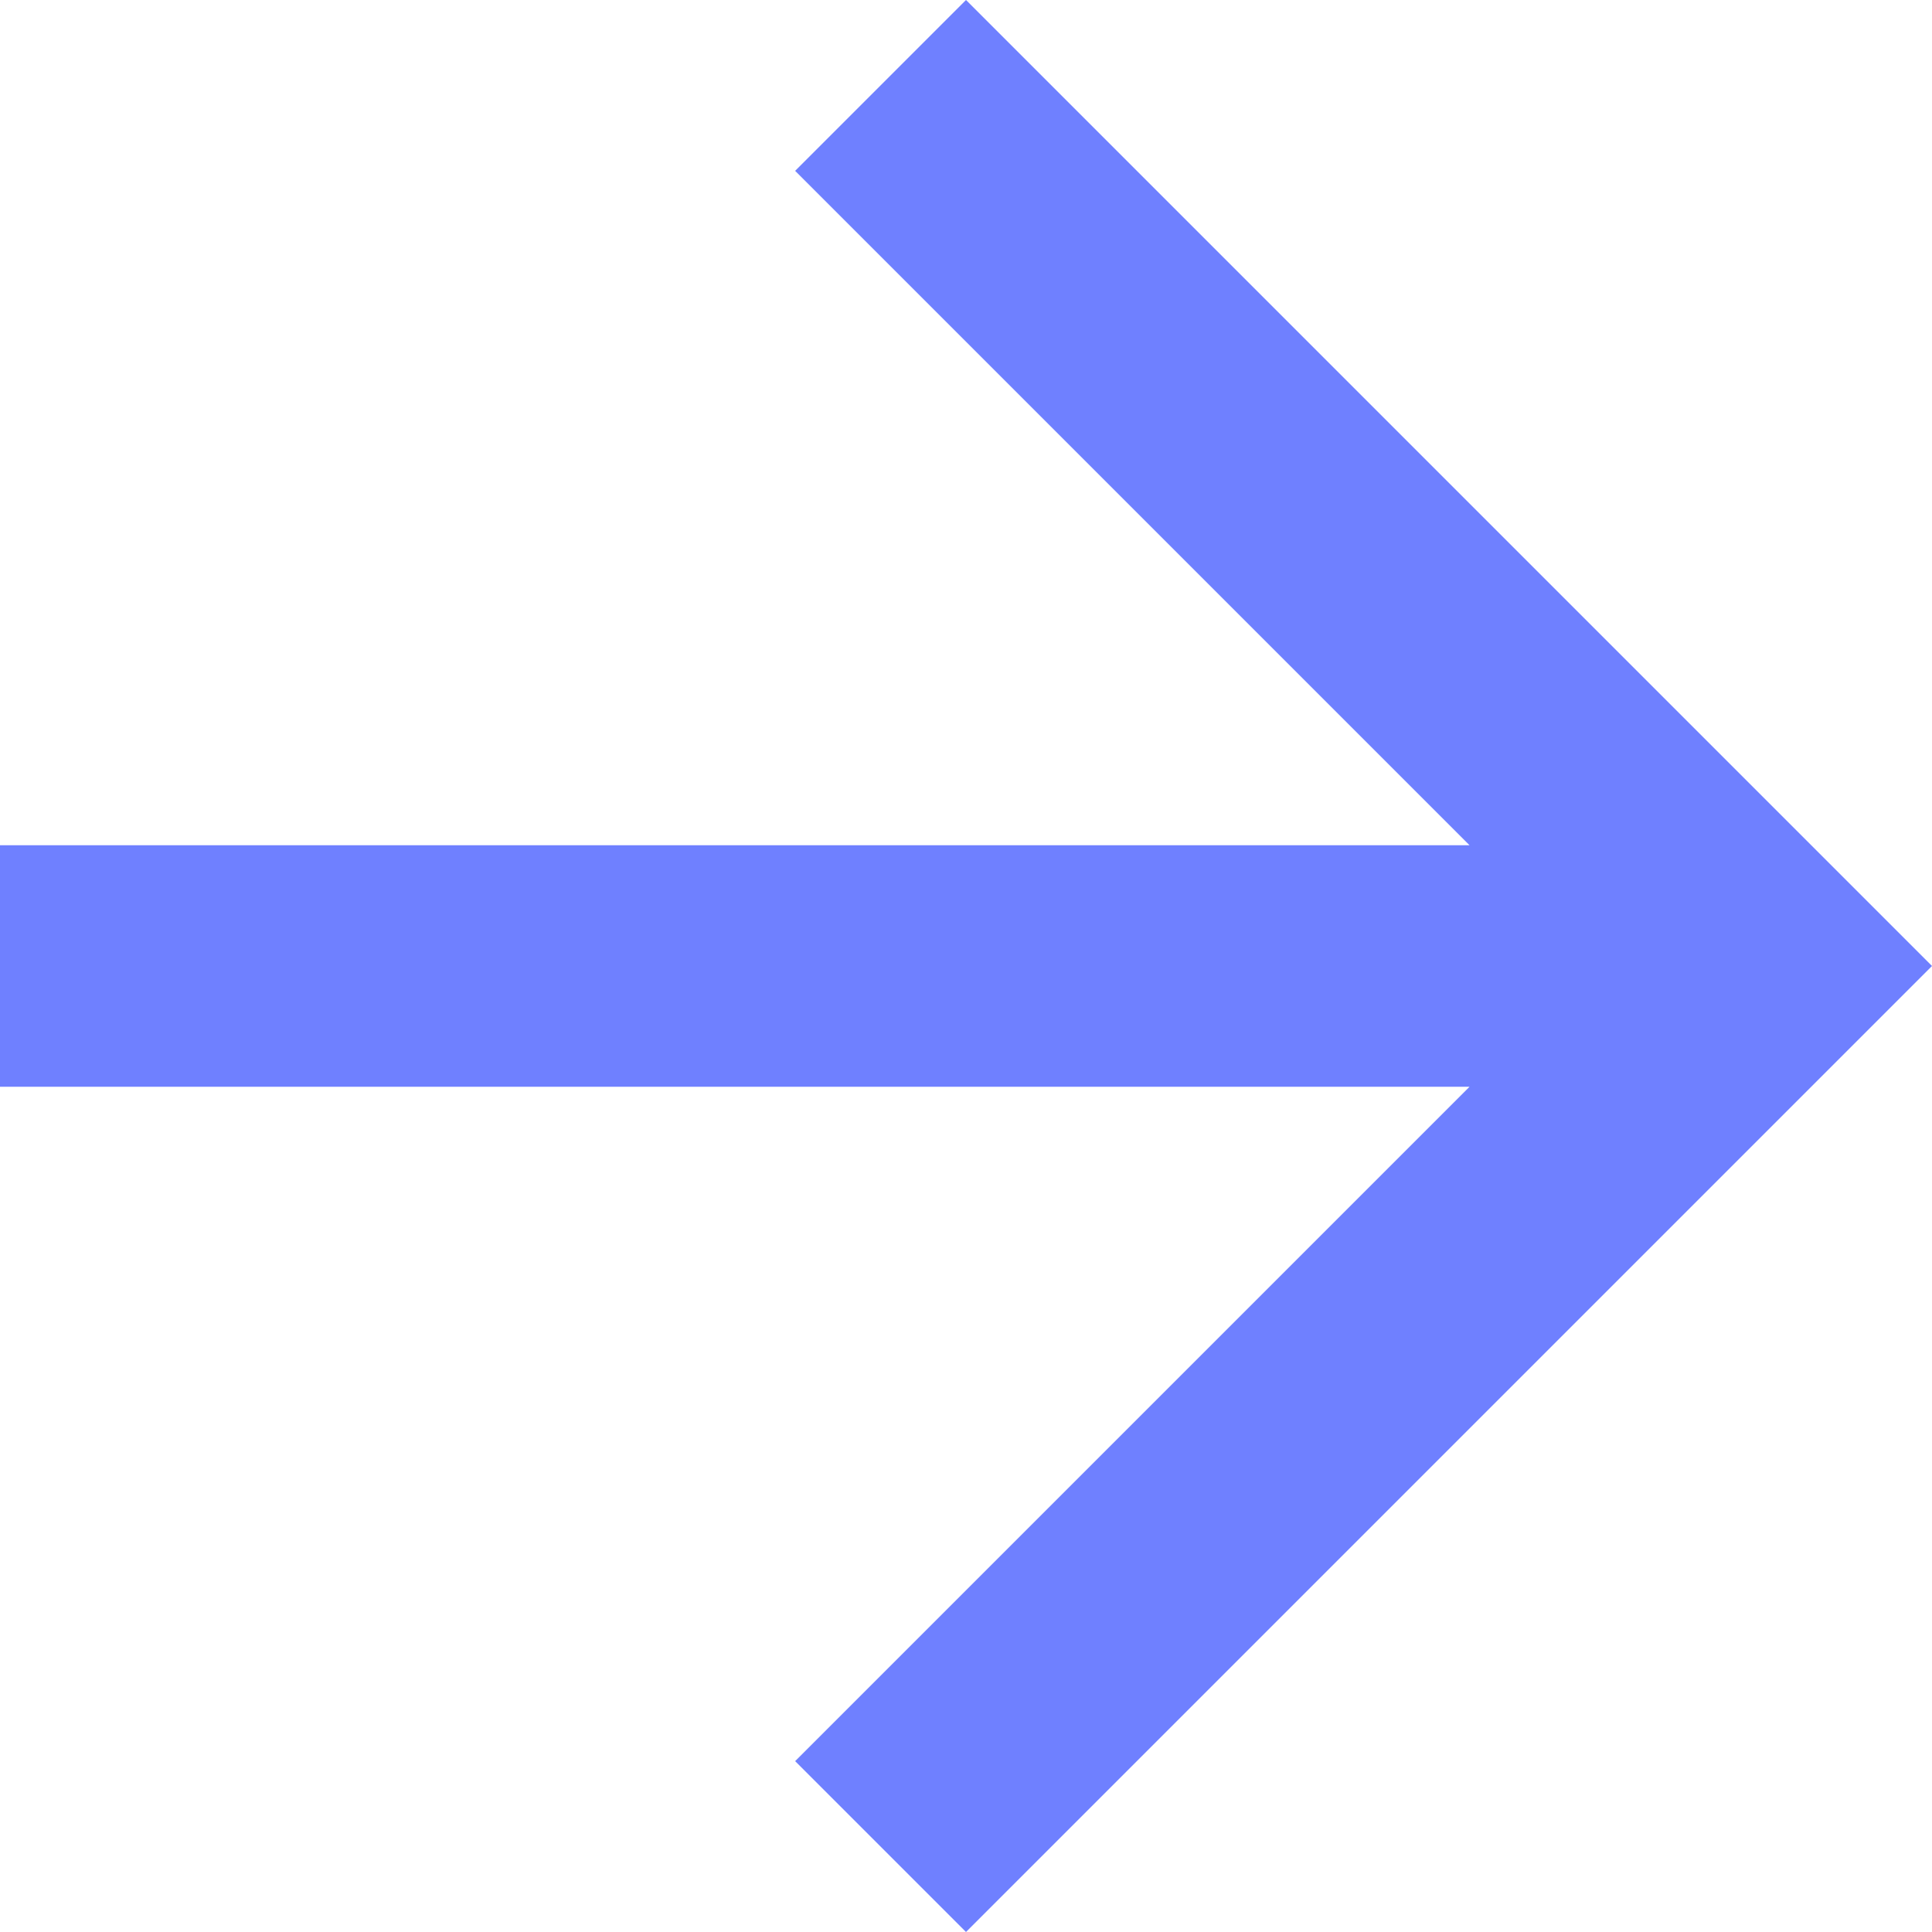
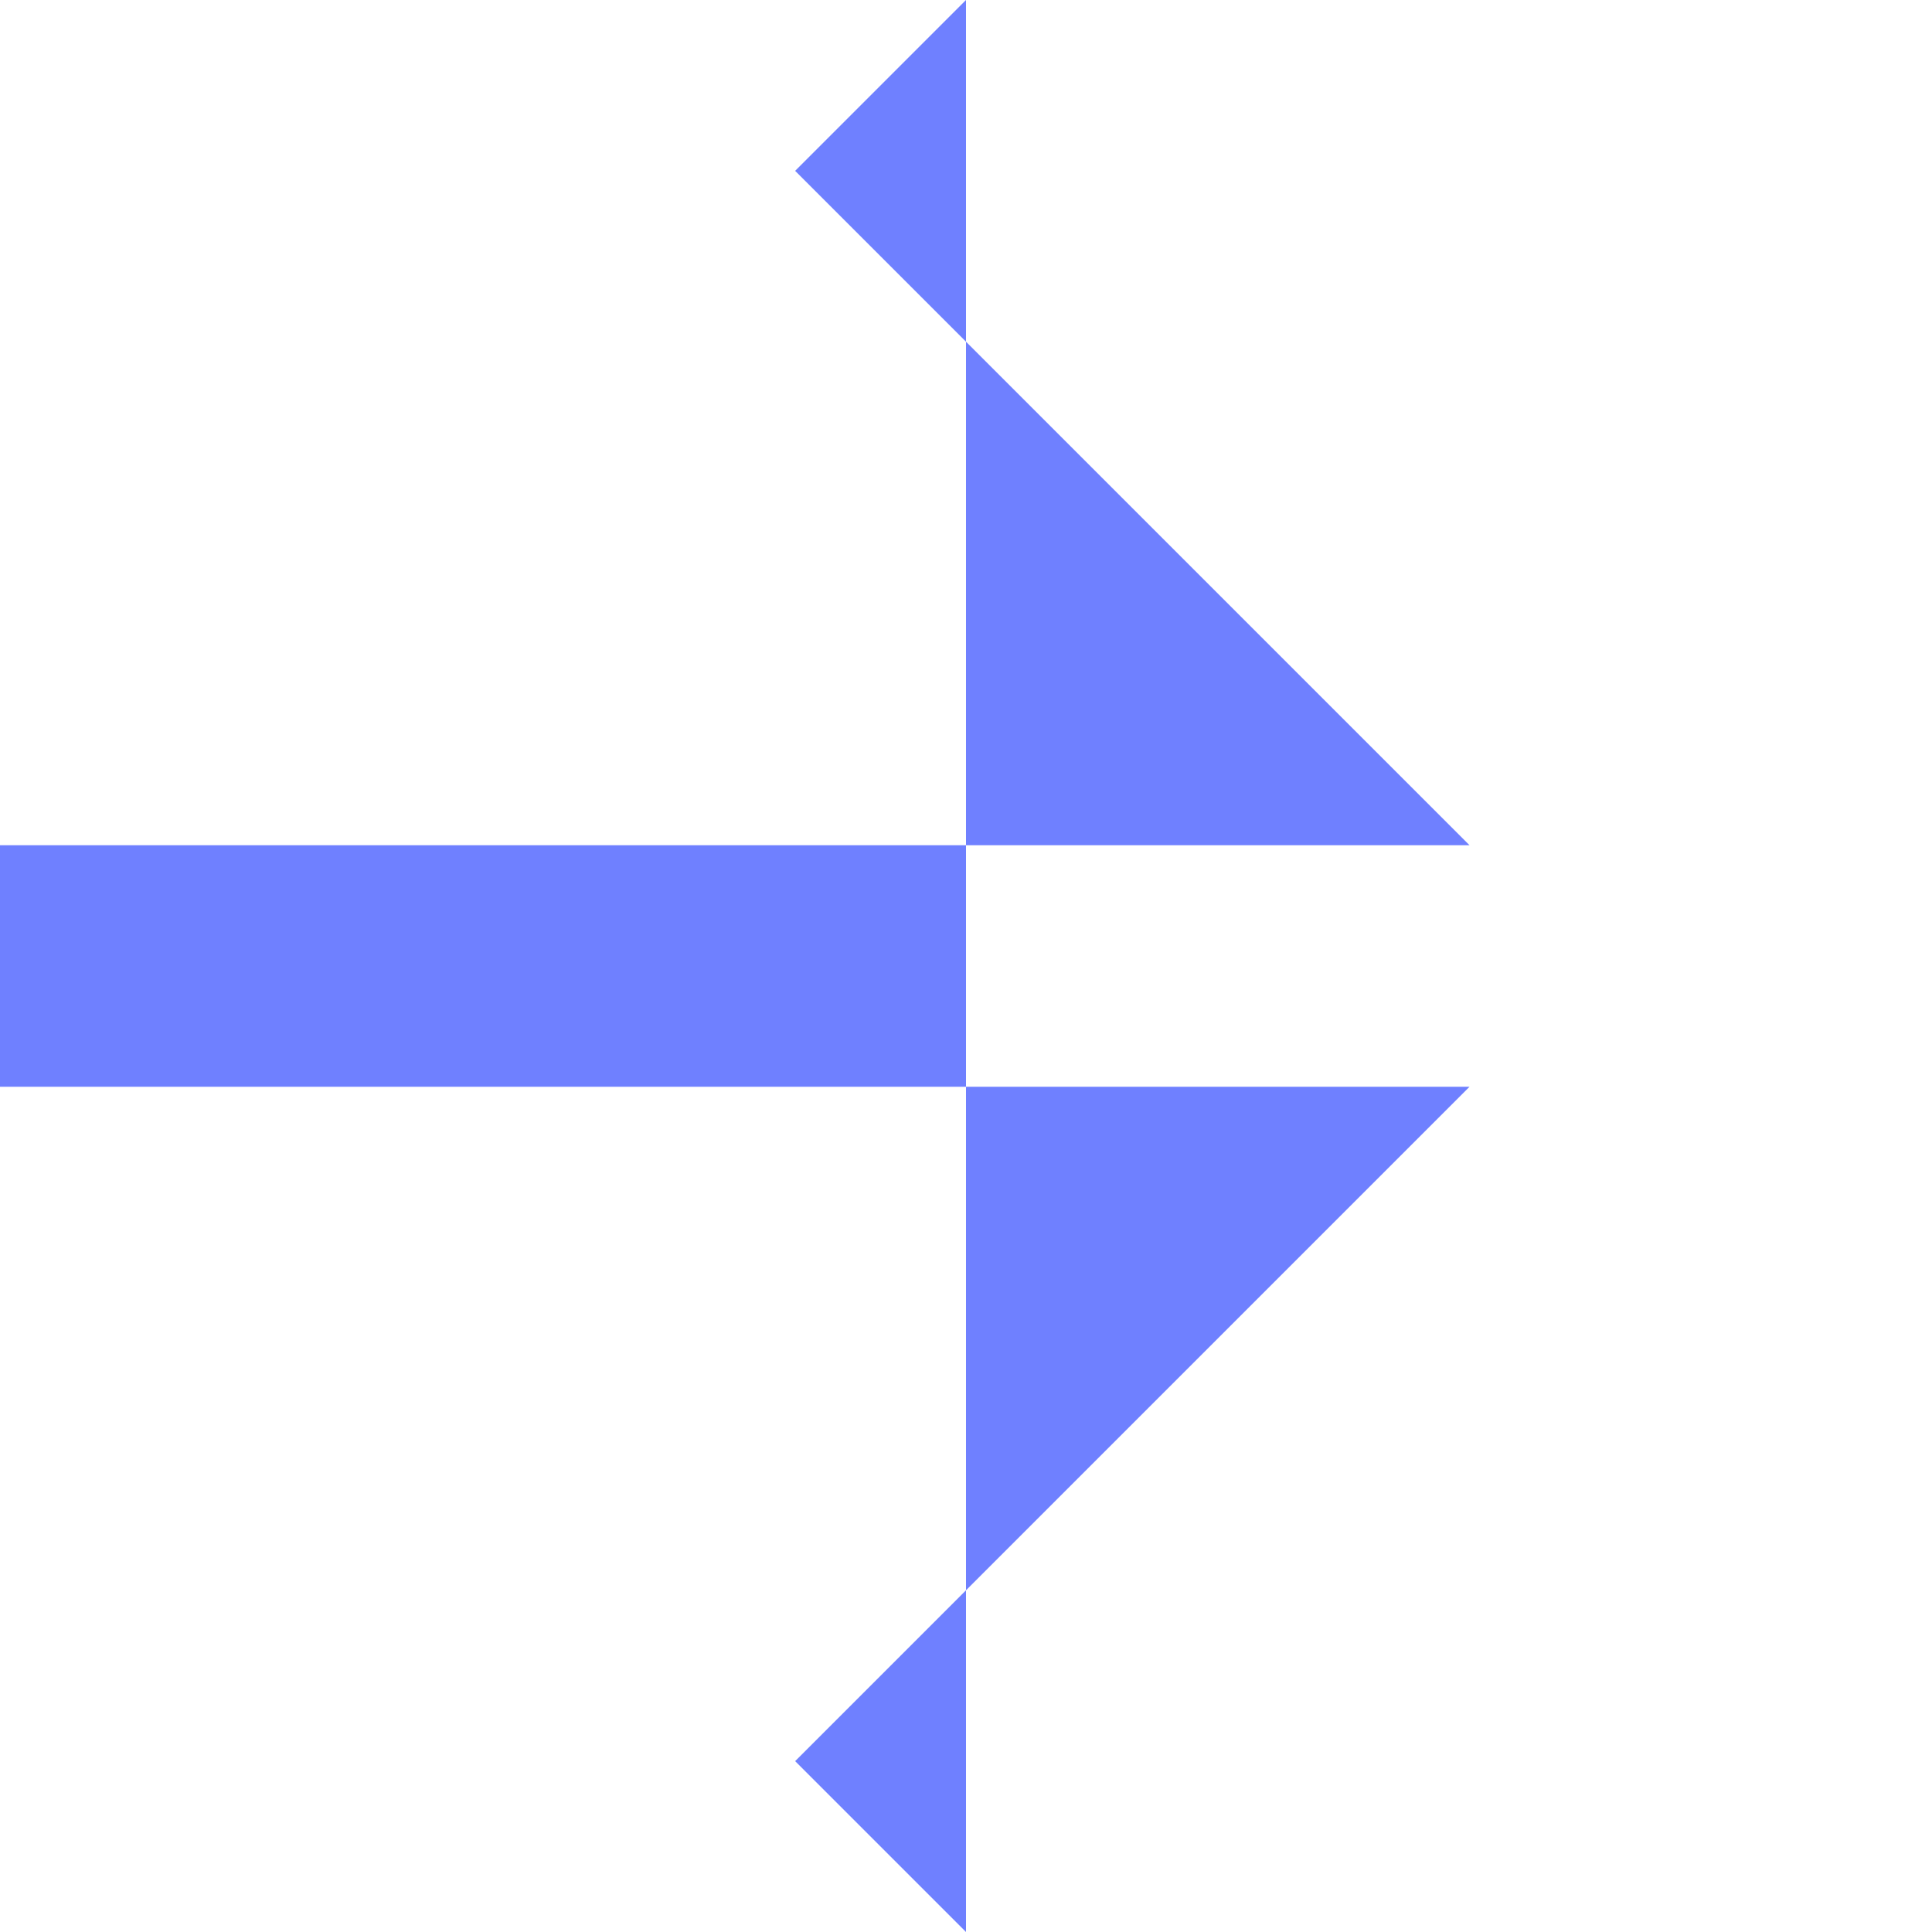
<svg xmlns="http://www.w3.org/2000/svg" width="76" height="76" viewBox="0 0 76 76" fill="none">
-   <path d="M38 0L31.279 6.721L57.808 33.25H0V42.75H57.808L31.279 69.279L38 76L76 38L38 0Z" fill="#6F80FF" />
+   <path d="M38 0L31.279 6.721L57.808 33.25H0V42.75H57.808L31.279 69.279L38 76L38 0Z" fill="#6F80FF" />
</svg>